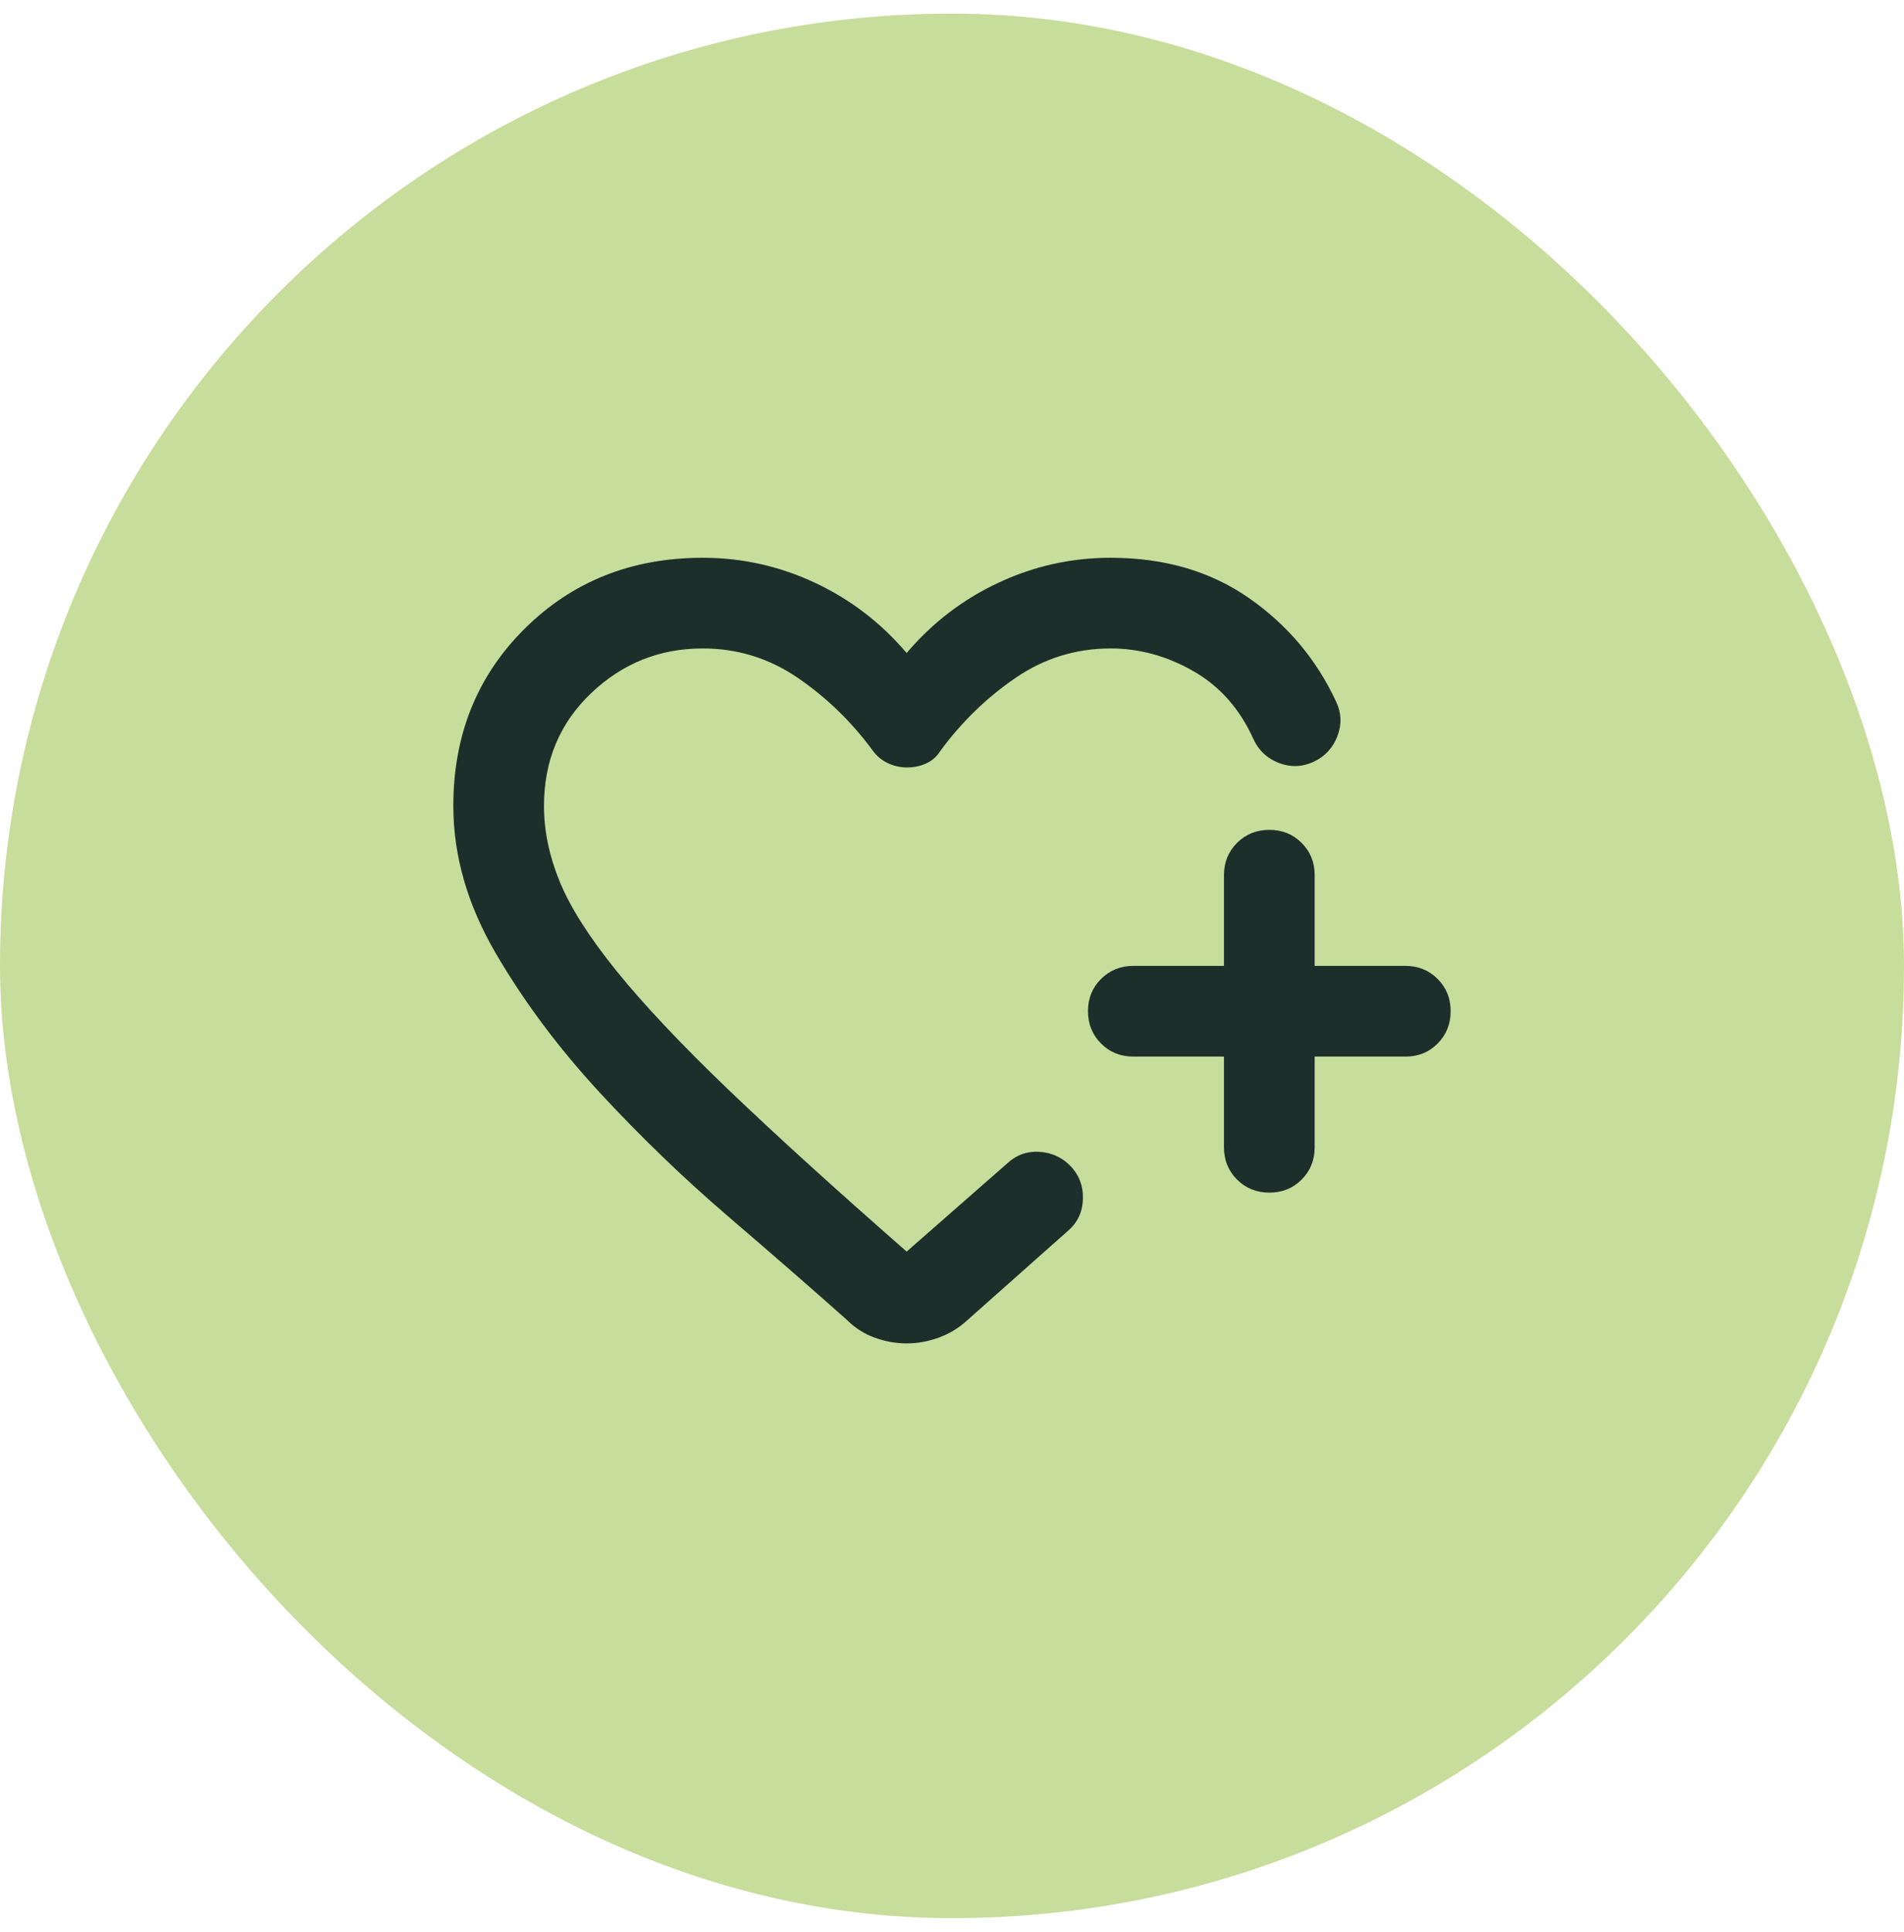
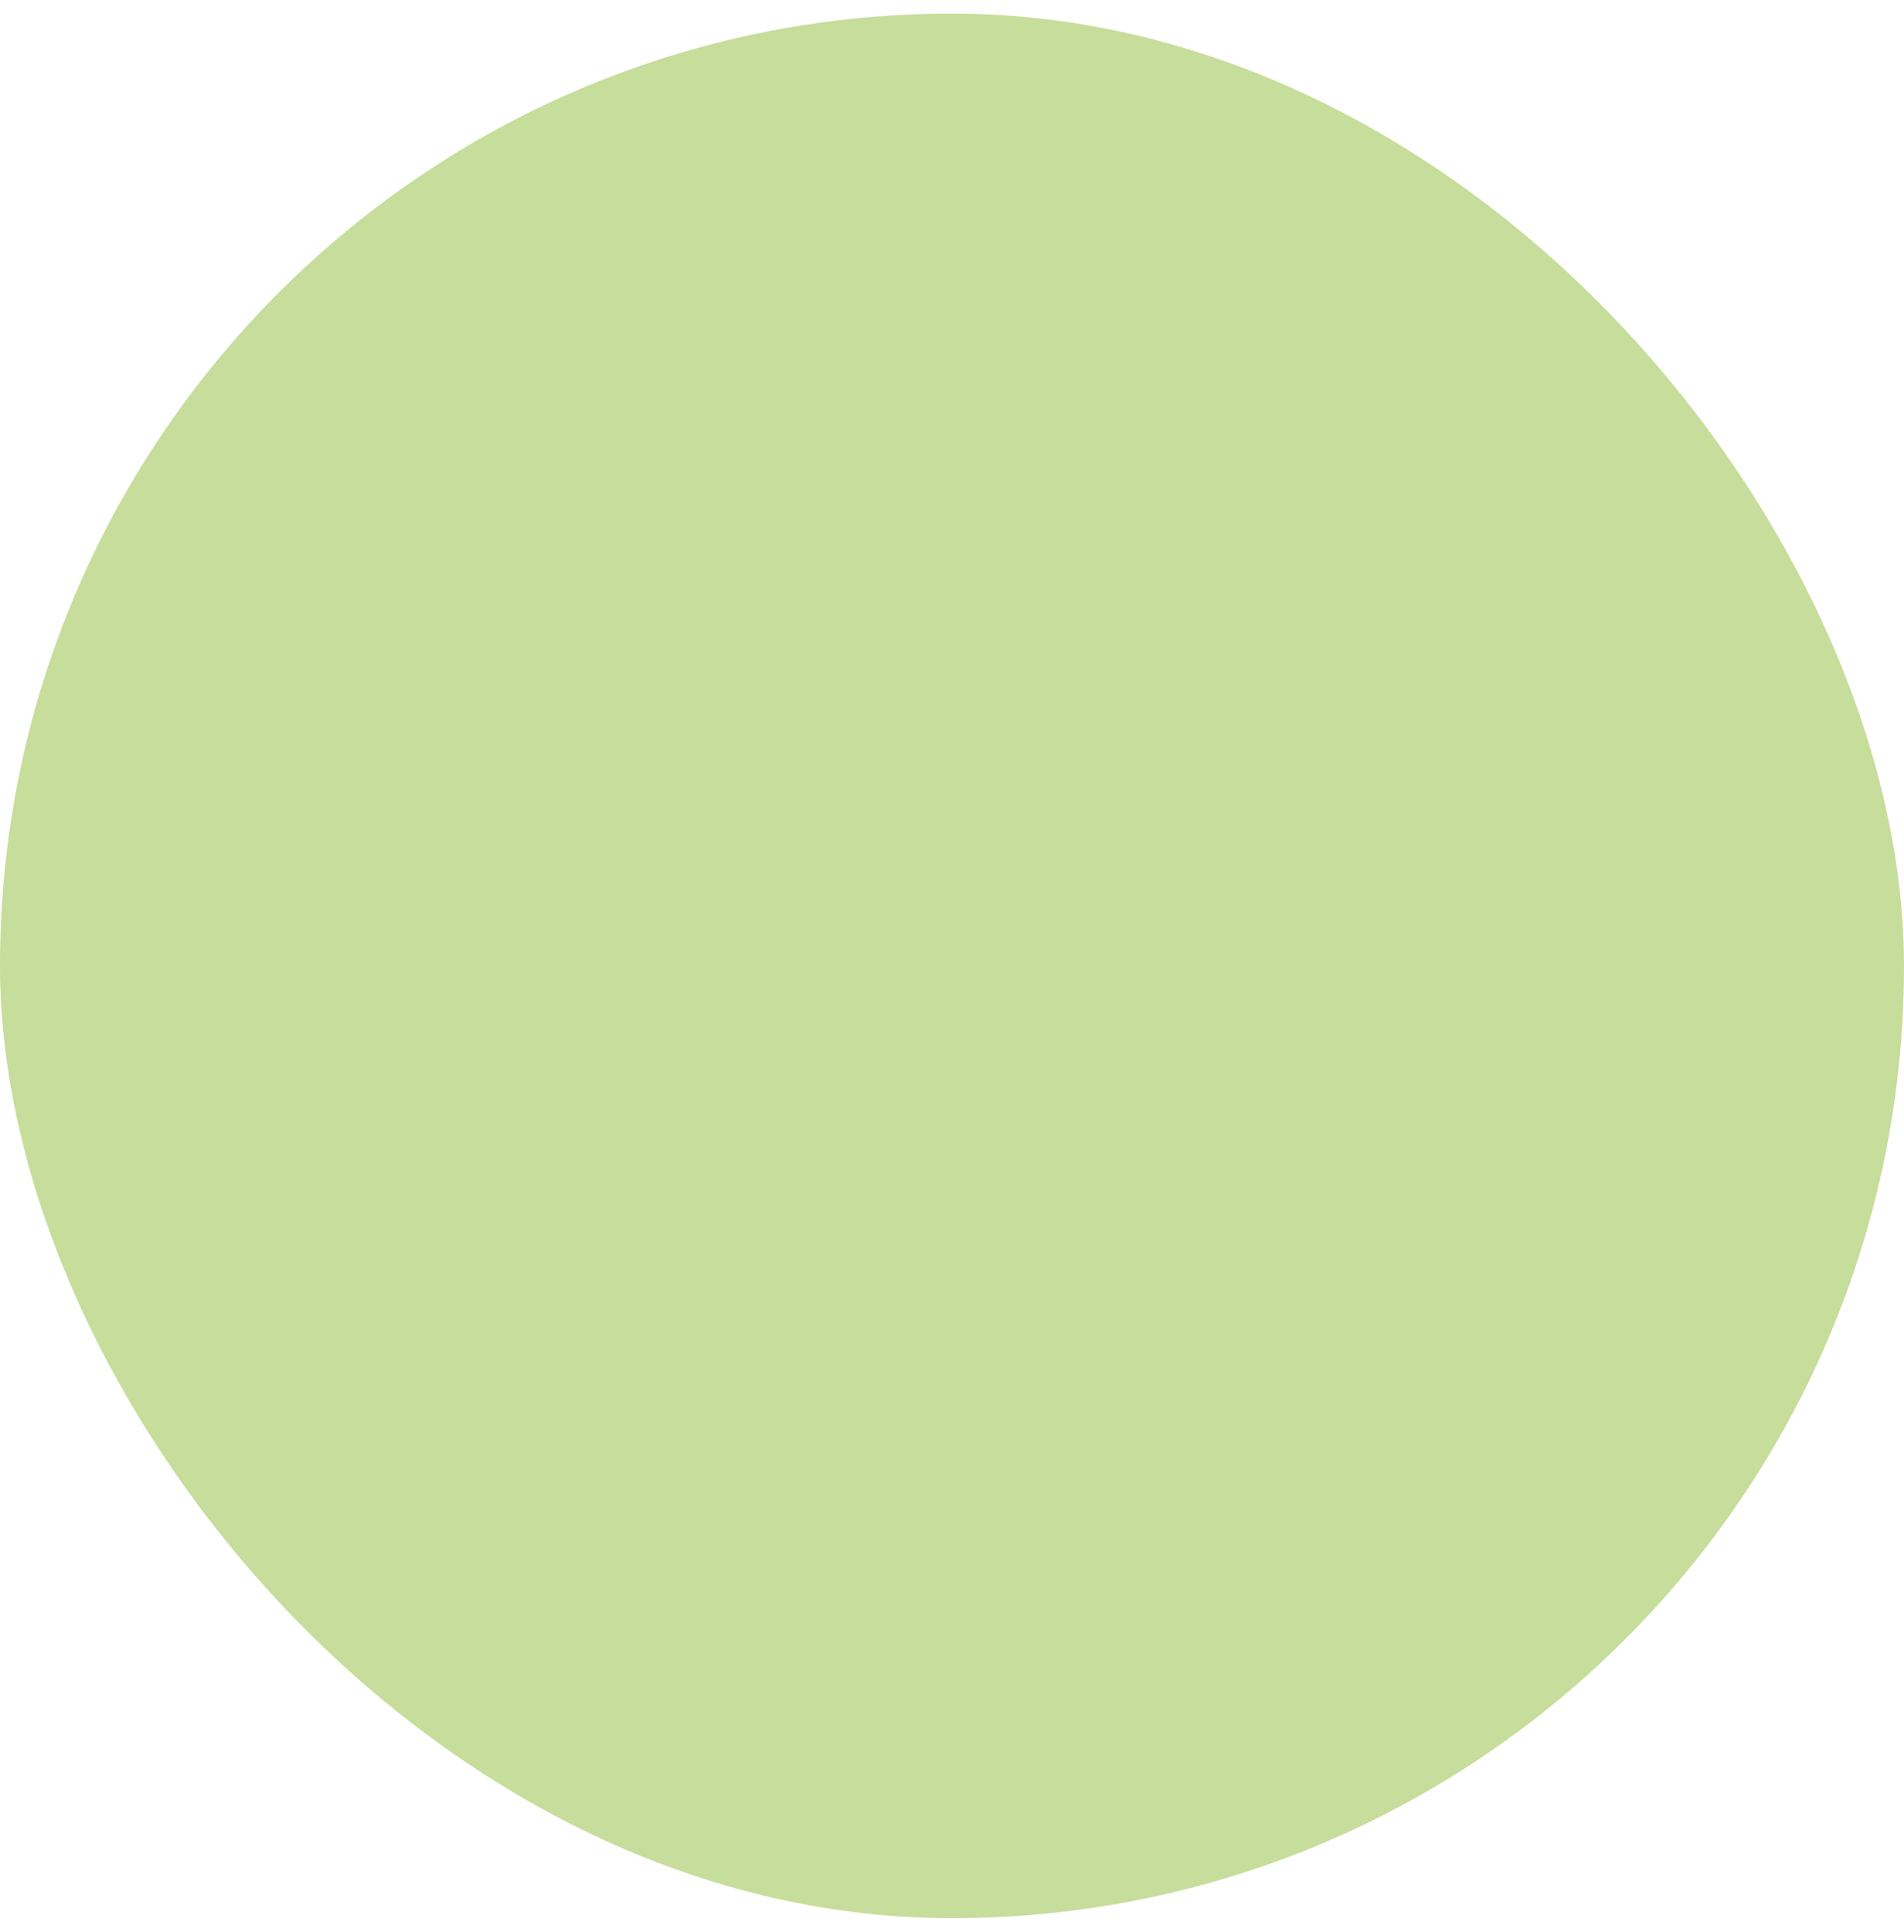
<svg xmlns="http://www.w3.org/2000/svg" width="70" height="71" viewBox="0 0 70 71" fill="none">
  <rect y="0.5" width="70" height="70" rx="35" fill="#C7DD9B" />
-   <path d="M16.666 29.625C16.666 27.014 17.541 24.841 19.291 23.105C21.041 21.369 23.222 20.501 25.833 20.5C27.277 20.5 28.652 20.806 29.958 21.417C31.263 22.028 32.388 22.889 33.333 24C34.277 22.889 35.402 22.028 36.708 21.417C38.013 20.806 39.388 20.5 40.833 20.5C42.805 20.5 44.499 20.993 45.916 21.98C47.333 22.967 48.402 24.237 49.124 25.792C49.319 26.208 49.333 26.632 49.166 27.063C48.999 27.494 48.708 27.807 48.291 28C47.874 28.193 47.45 28.207 47.019 28.042C46.588 27.876 46.276 27.584 46.083 27.167C45.583 26.056 44.847 25.222 43.874 24.667C42.902 24.111 41.888 23.833 40.833 23.833C39.555 23.833 38.388 24.194 37.333 24.917C36.277 25.639 35.361 26.528 34.583 27.583C34.444 27.806 34.263 27.966 34.041 28.063C33.819 28.161 33.583 28.209 33.333 28.207C33.083 28.204 32.847 28.149 32.624 28.04C32.402 27.931 32.222 27.778 32.083 27.582C31.305 26.526 30.388 25.637 29.333 24.915C28.277 24.193 27.11 23.832 25.833 23.833C24.249 23.833 22.882 24.382 21.729 25.48C20.577 26.578 20 27.959 19.999 29.623C19.999 30.54 20.194 31.471 20.583 32.415C20.972 33.359 21.666 34.45 22.666 35.687C23.666 36.923 25.027 38.368 26.749 40.02C28.472 41.672 30.666 43.666 33.333 46L37.041 42.75C37.374 42.444 37.763 42.306 38.208 42.333C38.652 42.361 39.027 42.528 39.333 42.833C39.666 43.167 39.826 43.577 39.813 44.063C39.799 44.55 39.612 44.946 39.249 45.25L35.541 48.542C35.236 48.819 34.888 49.028 34.499 49.167C34.111 49.306 33.722 49.375 33.333 49.375C32.944 49.375 32.555 49.306 32.166 49.167C31.777 49.028 31.43 48.806 31.124 48.5C29.874 47.389 28.423 46.125 26.771 44.708C25.119 43.292 23.542 41.771 22.041 40.147C20.54 38.522 19.269 36.821 18.229 35.042C17.189 33.263 16.668 31.457 16.666 29.625ZM44.999 38.833H41.666C41.194 38.833 40.798 38.673 40.479 38.353C40.16 38.033 40.001 37.638 39.999 37.167C39.998 36.696 40.158 36.3 40.479 35.98C40.8 35.66 41.196 35.5 41.666 35.5H44.999V32.167C44.999 31.694 45.159 31.299 45.479 30.98C45.799 30.661 46.195 30.501 46.666 30.5C47.137 30.499 47.533 30.659 47.854 30.98C48.175 31.301 48.335 31.697 48.333 32.167V35.5H51.666C52.138 35.5 52.534 35.66 52.854 35.98C53.174 36.3 53.334 36.696 53.333 37.167C53.332 37.638 53.172 38.034 52.853 38.355C52.534 38.676 52.138 38.836 51.666 38.833H48.333V42.167C48.333 42.639 48.173 43.035 47.853 43.355C47.533 43.675 47.137 43.834 46.666 43.833C46.195 43.832 45.799 43.672 45.479 43.353C45.159 43.034 44.999 42.639 44.999 42.167V38.833Z" fill="#1C2F2A" />
</svg>